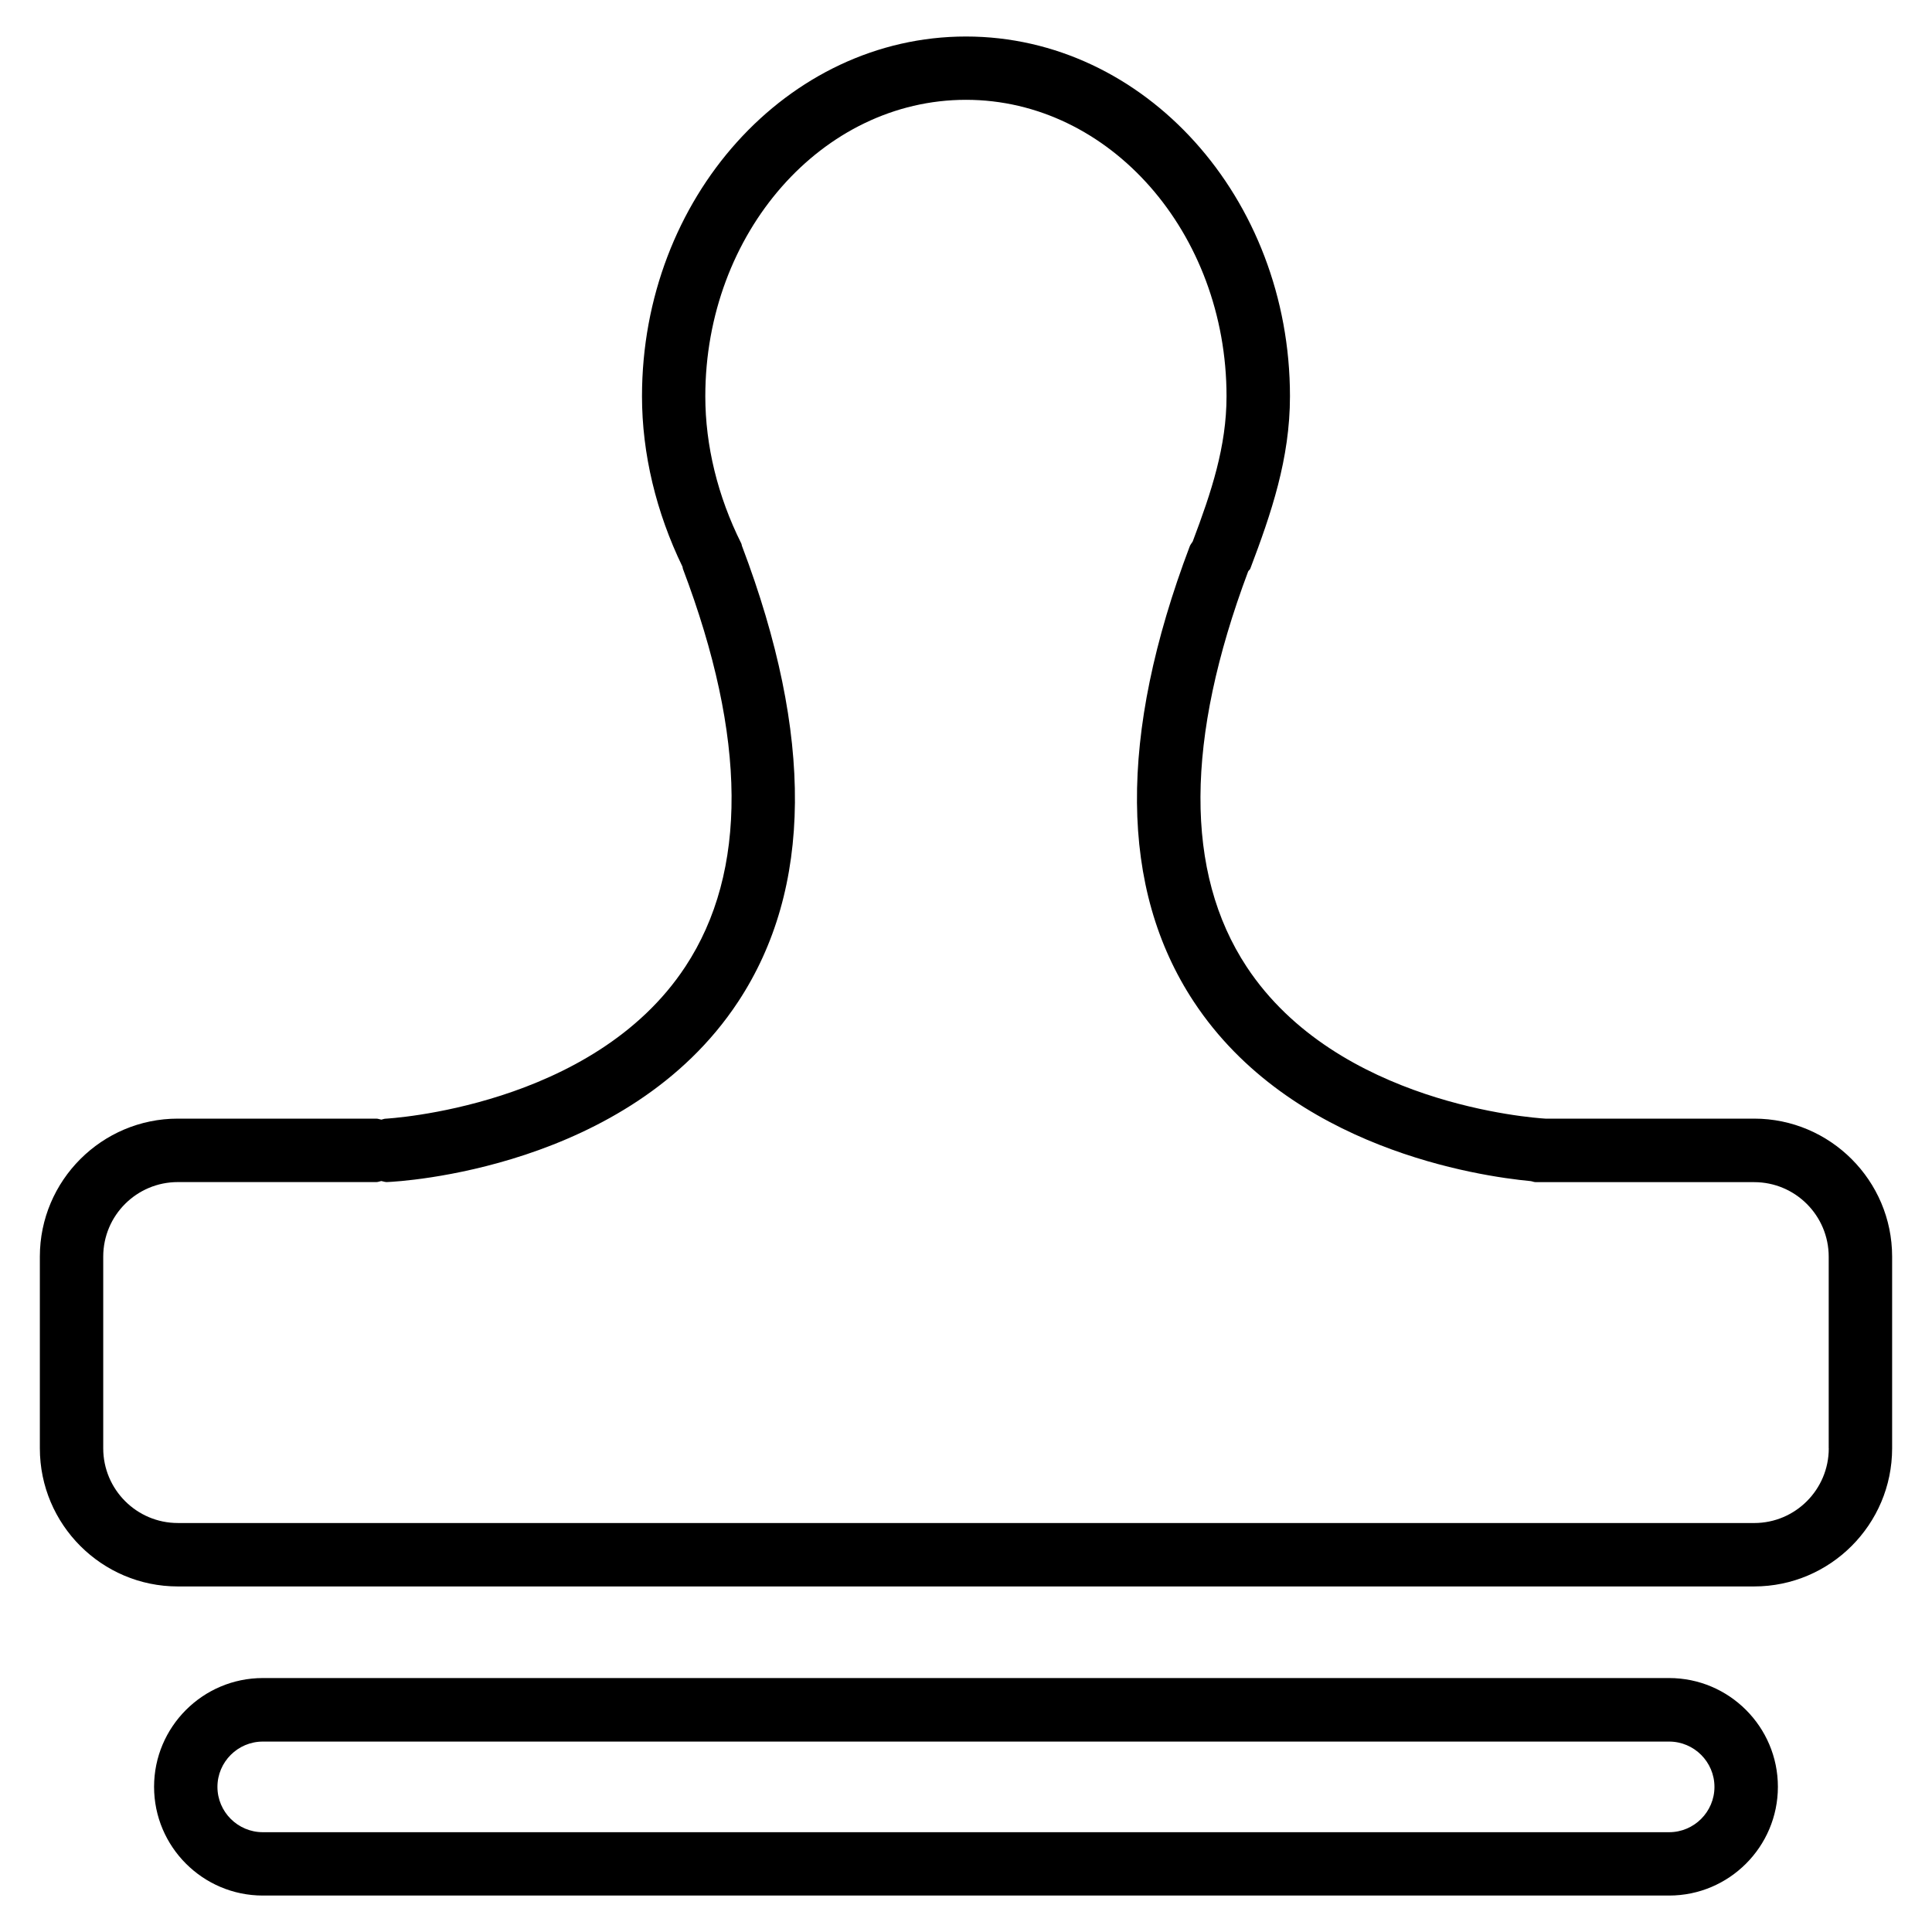
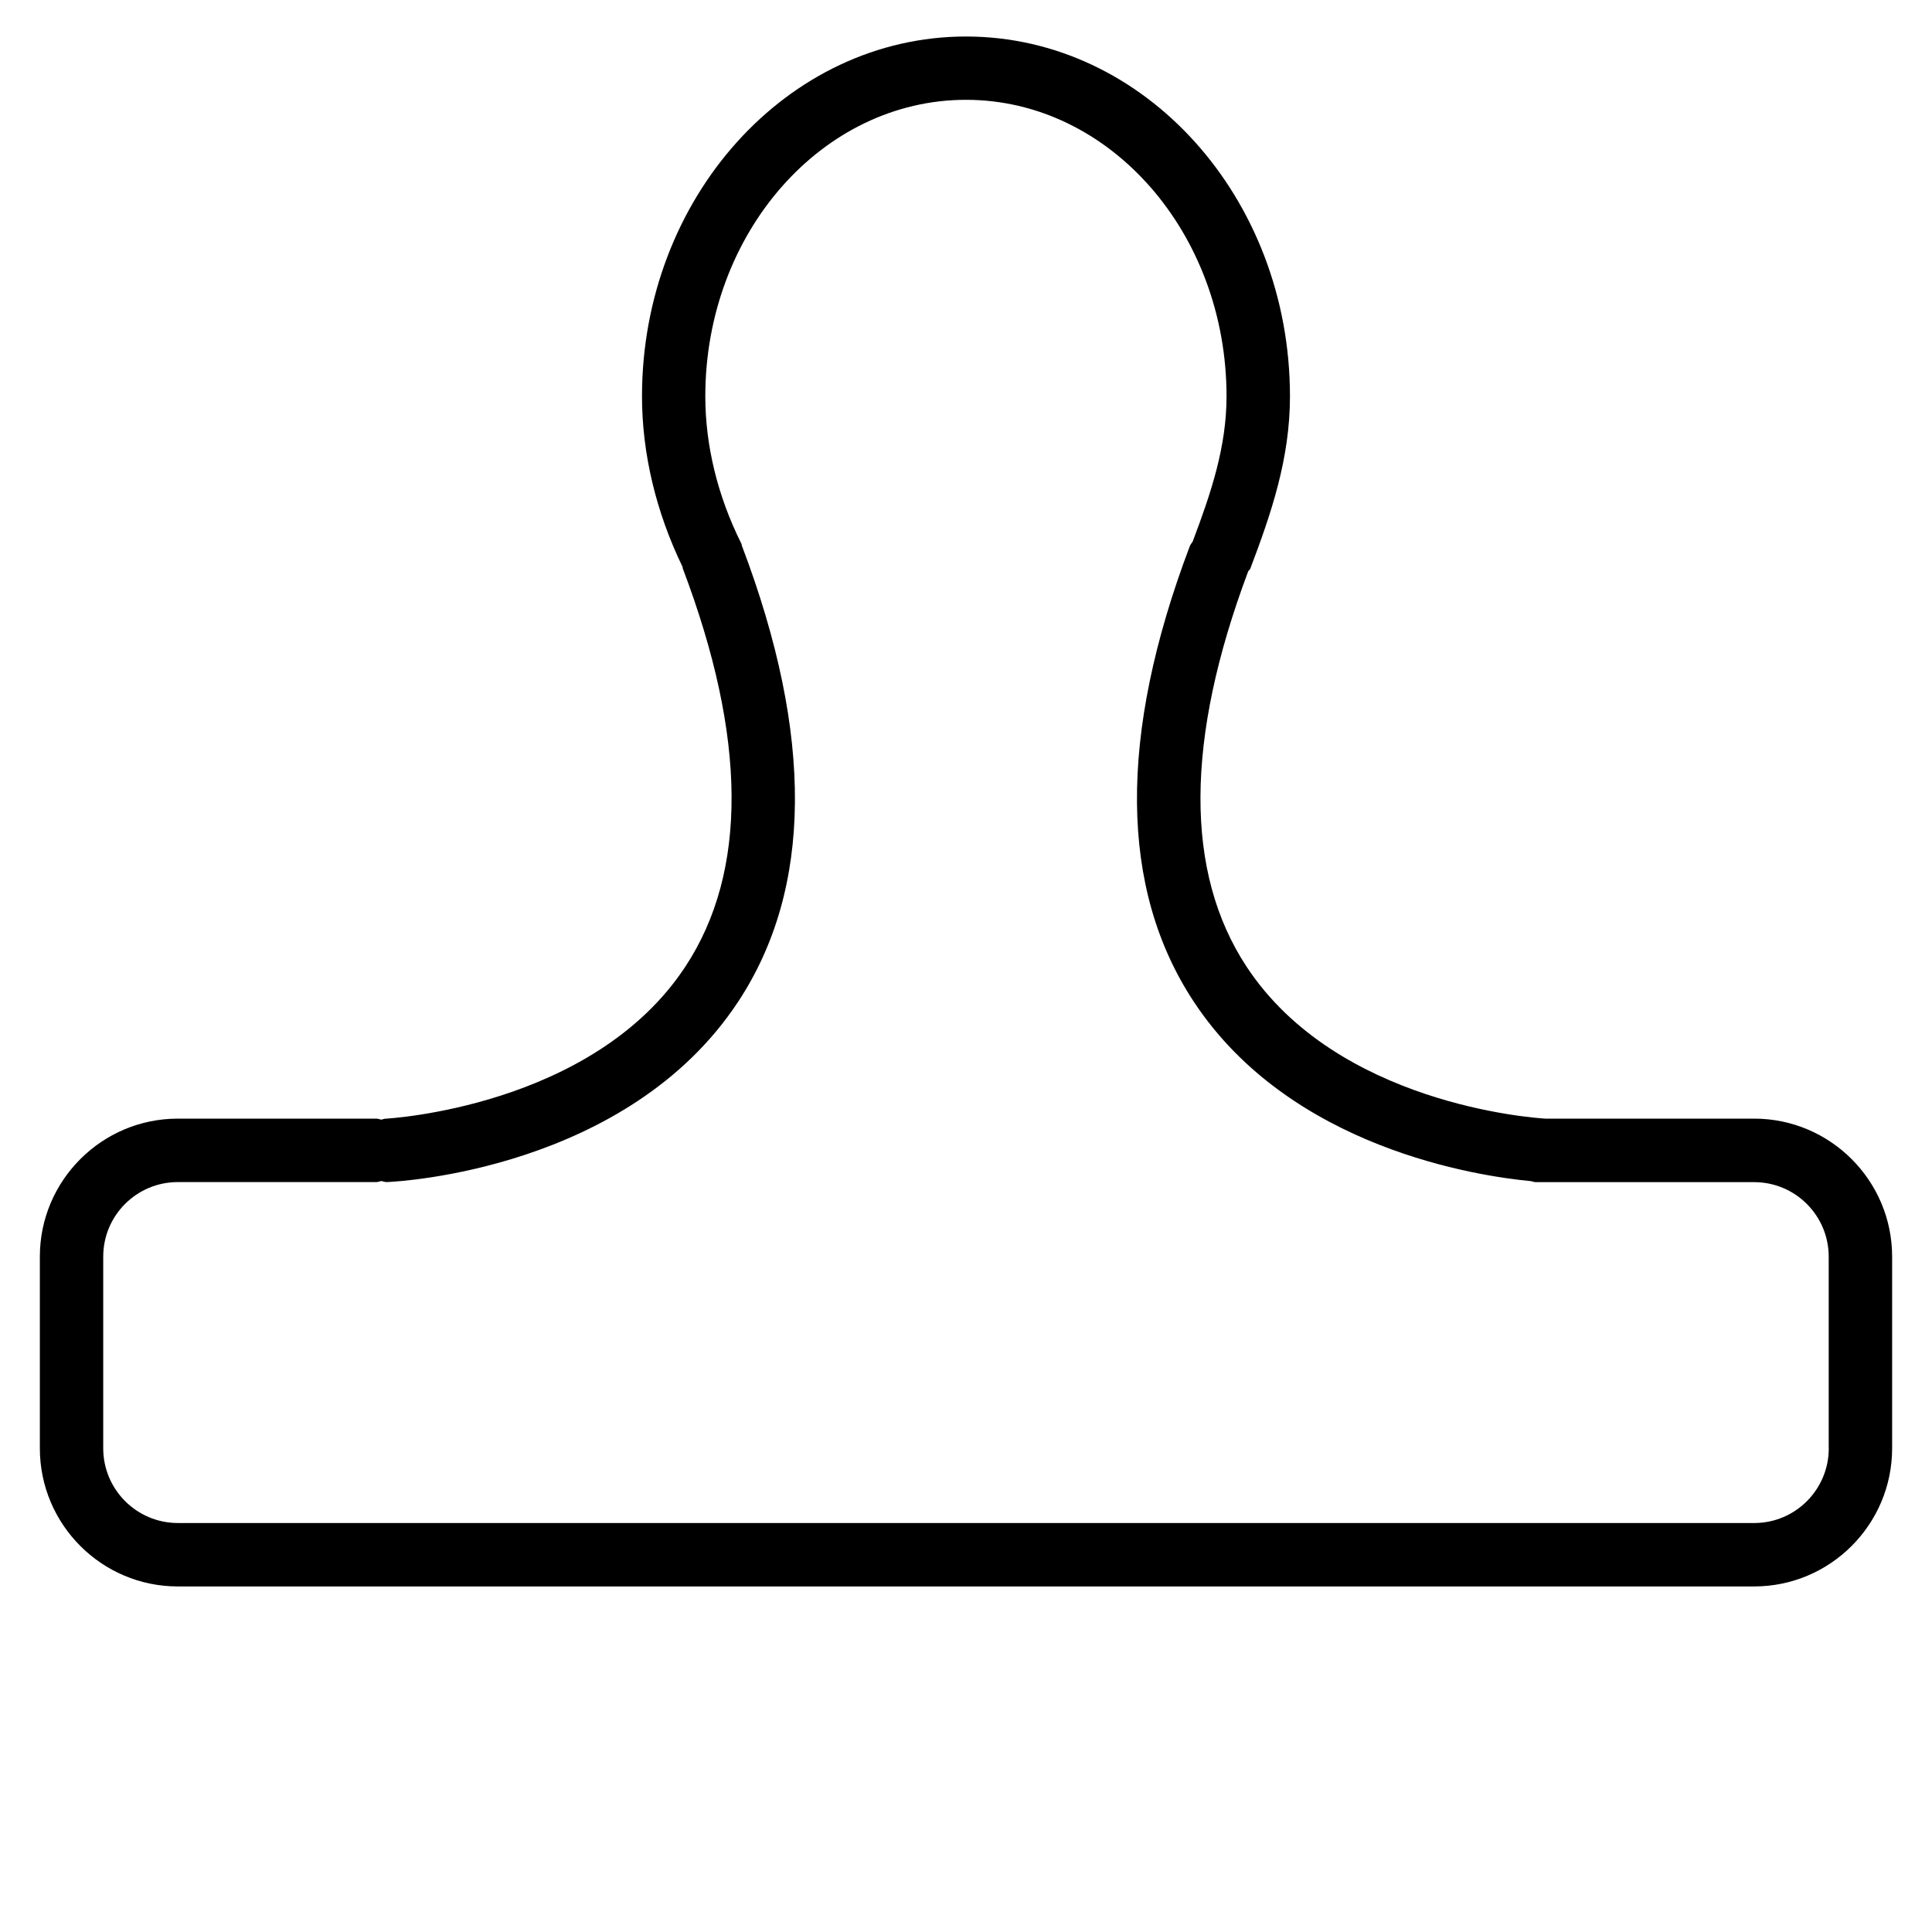
<svg xmlns="http://www.w3.org/2000/svg" fill="#000000" width="800px" height="800px" version="1.1" viewBox="144 144 512 512">
  <g>
    <path d="m608.87 440.45h-55.312c-3.465-0.211-55.211-3.883-79.184-40.242-16.48-25-16.289-60.27 0.398-104.77 0.148-0.293 0.441-0.418 0.566-0.734 5.543-14.633 10.516-29.137 10.516-45.68 0-52.586-38.52-95.348-85.859-95.348-47.336 0-85.859 42.781-85.859 95.348 0 15.219 3.758 30.797 10.746 45.195 0.043 0.168 0.02 0.336 0.082 0.484 16.984 44.816 17.215 80.293 0.691 105.42-24.539 37.367-79.035 40.324-79.582 40.348-0.355 0.02-0.652 0.188-1.008 0.25-0.461-0.082-0.883-0.273-1.344-0.273h-52.594c-20.152 0-36.566 16.414-36.566 36.566v50.801c0 20.195 16.395 36.609 36.566 36.609h417.74c20.152 0 36.566-16.414 36.566-36.609v-50.801c0-20.148-16.414-36.566-36.566-36.566zm19.773 87.371c0 10.938-8.859 19.797-19.754 19.797l-417.76-0.004c-10.914 0-19.773-8.879-19.773-19.797v-50.801c0-10.914 8.859-19.754 19.773-19.754h52.629c0.461 0 0.883-0.211 1.324-0.273 0.461 0.082 0.902 0.273 1.387 0.273 0.125 0 0.25-0.02 0.379-0.02 2.582-0.105 63.461-3.254 92.785-47.801 19.691-29.895 20.047-70.492 1.027-120.68 0 0 0-0.02-0.02-0.02-0.082-0.25-0.082-0.504-0.211-0.754-6.219-12.449-9.516-25.902-9.516-38.961 0-43.305 30.984-78.574 69.086-78.574 38.059 0 69.043 35.246 69.043 78.574 0 13.289-4.008 25.359-8.965 38.477-0.25 0.418-0.586 0.777-0.777 1.258-18.996 50.191-18.66 90.789 1.051 120.68 25.695 38.98 75.531 46.266 89.301 47.566 0.441 0.062 0.859 0.273 1.344 0.273h57.875c10.914 0 19.754 8.859 19.754 19.754v50.785z" />
-     <path d="m586.34 588.7h-372.69c-15.891 0-28.82 12.93-28.82 28.82s12.93 28.82 28.82 28.82h372.69c15.891 0 28.82-12.93 28.82-28.82 0.004-15.887-12.93-28.82-28.82-28.82zm0 40.852h-372.69c-6.633 0-12.027-5.394-12.027-12.008 0-6.613 5.394-12.008 12.027-12.008h372.69c6.613 0 12.008 5.394 12.008 12.008 0 6.613-5.394 12.008-12.008 12.008z" />
  </g>
</svg>